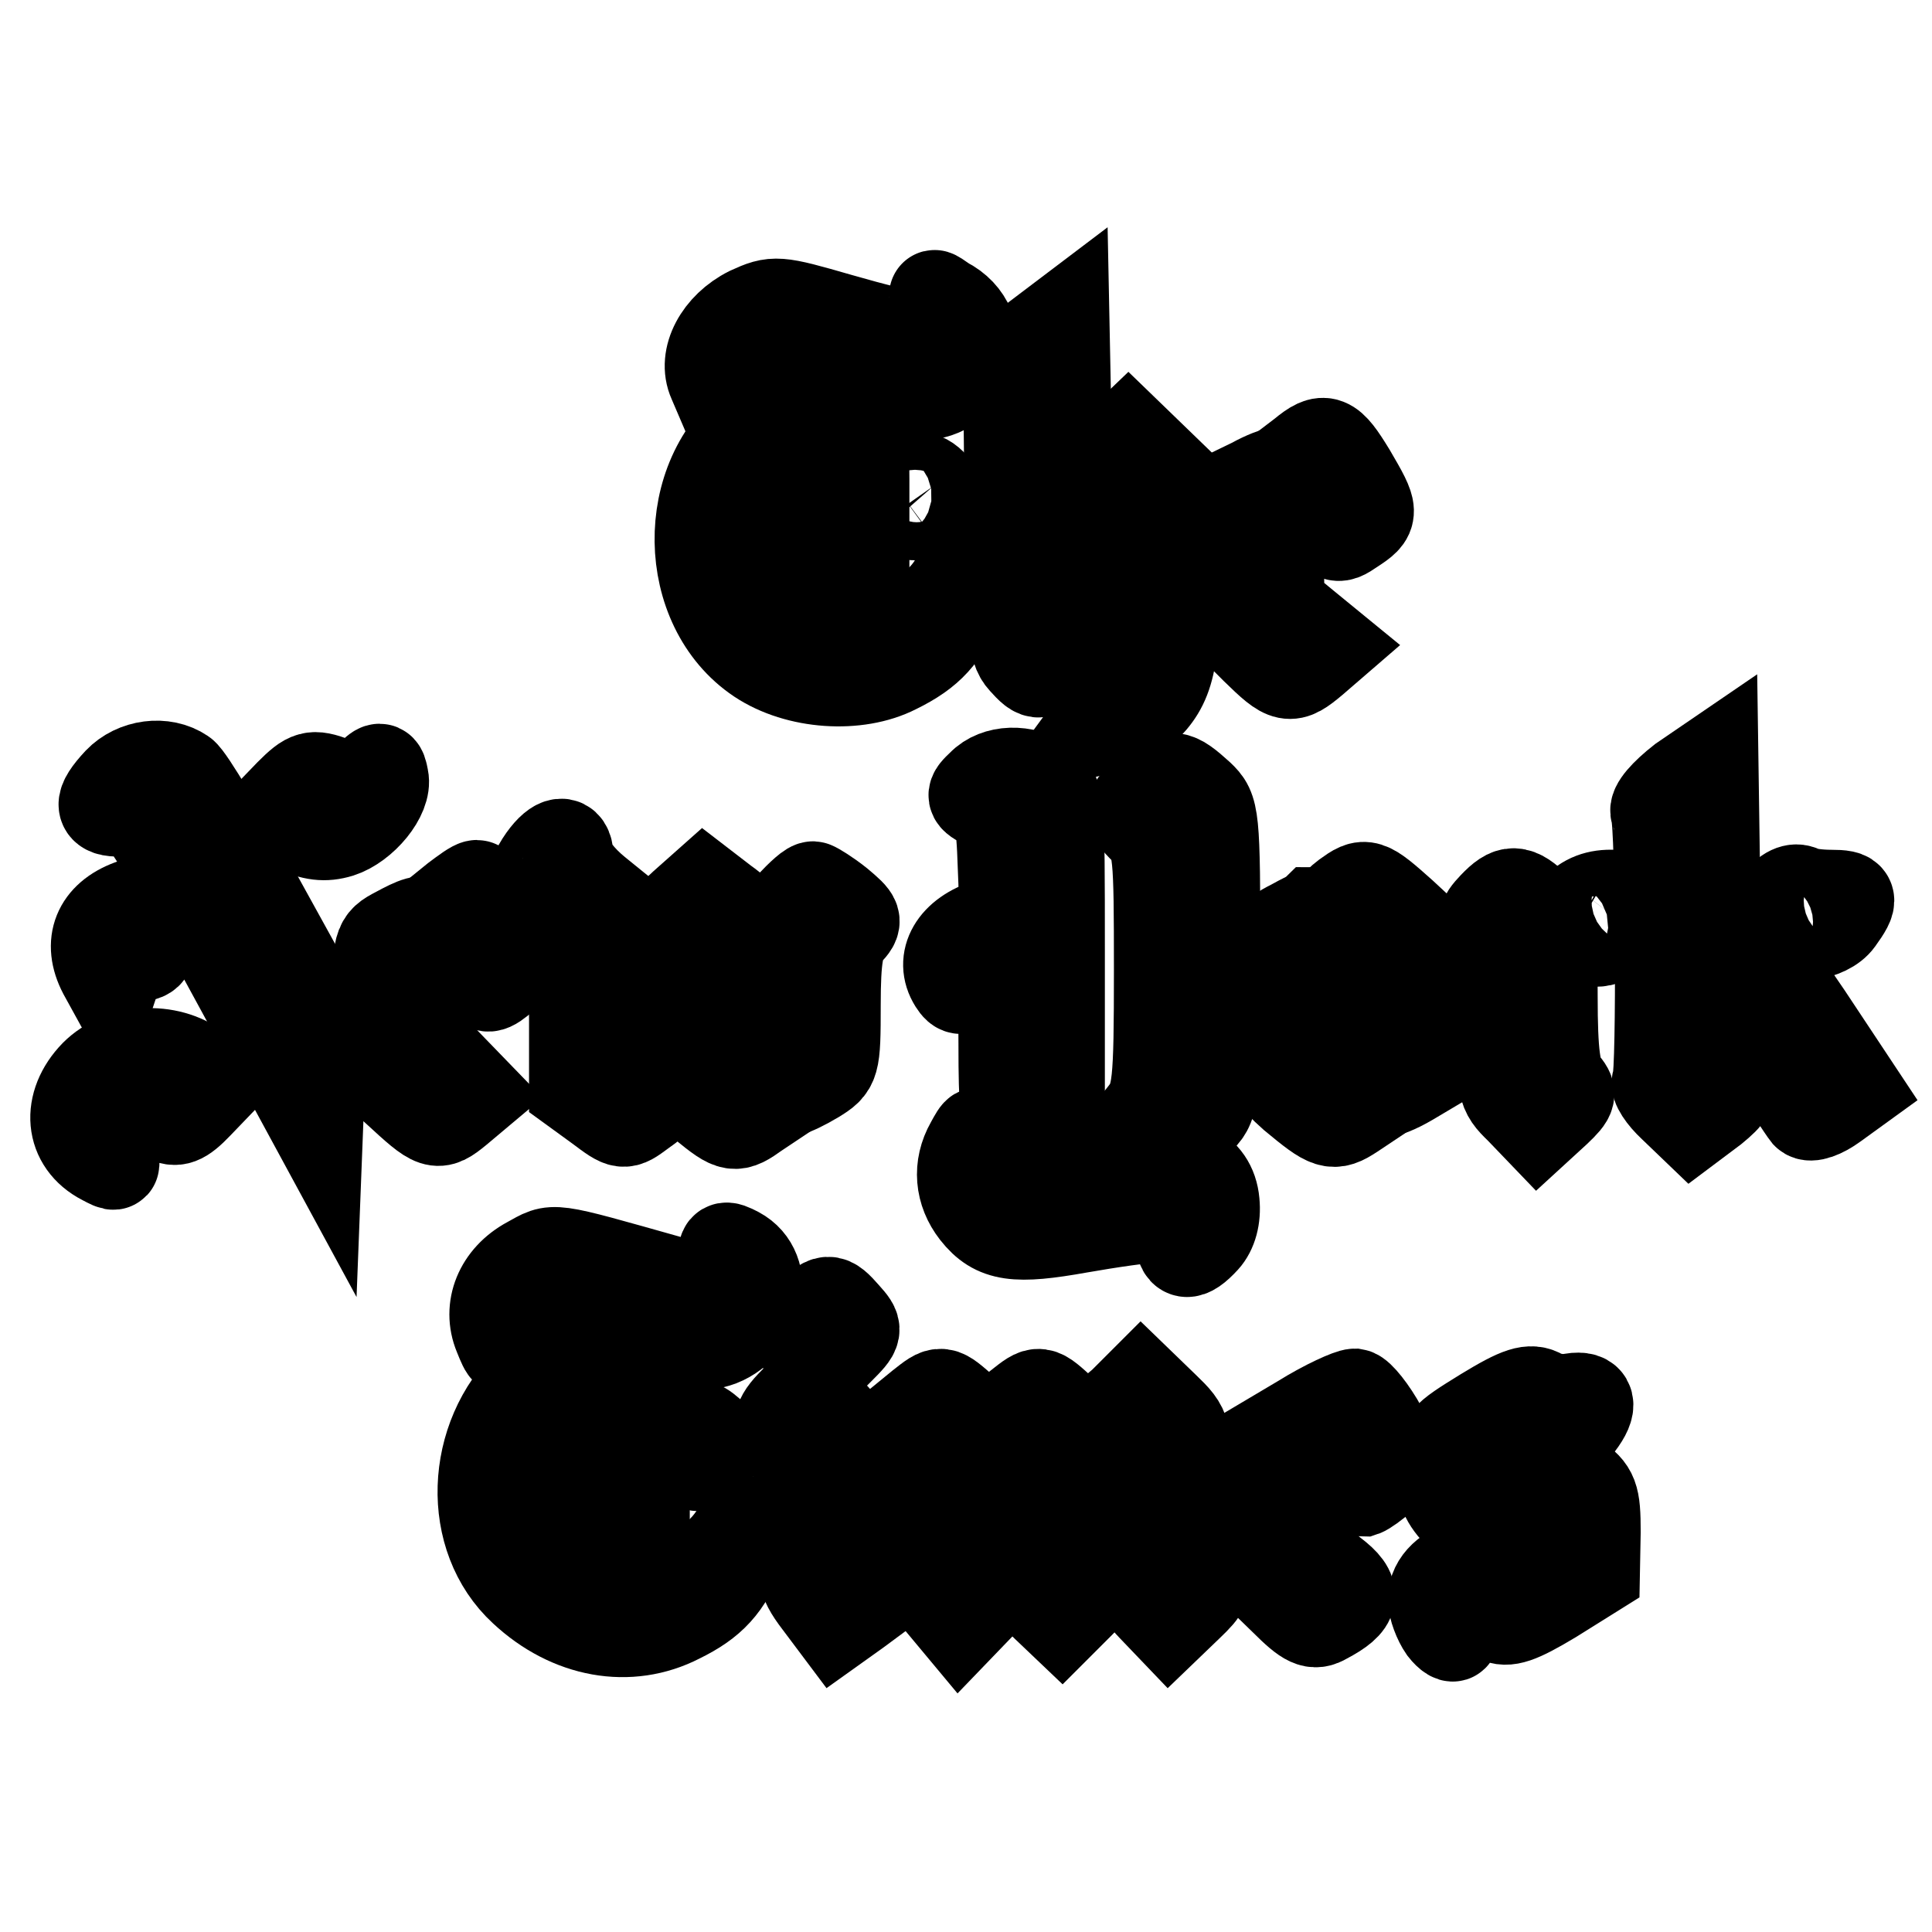
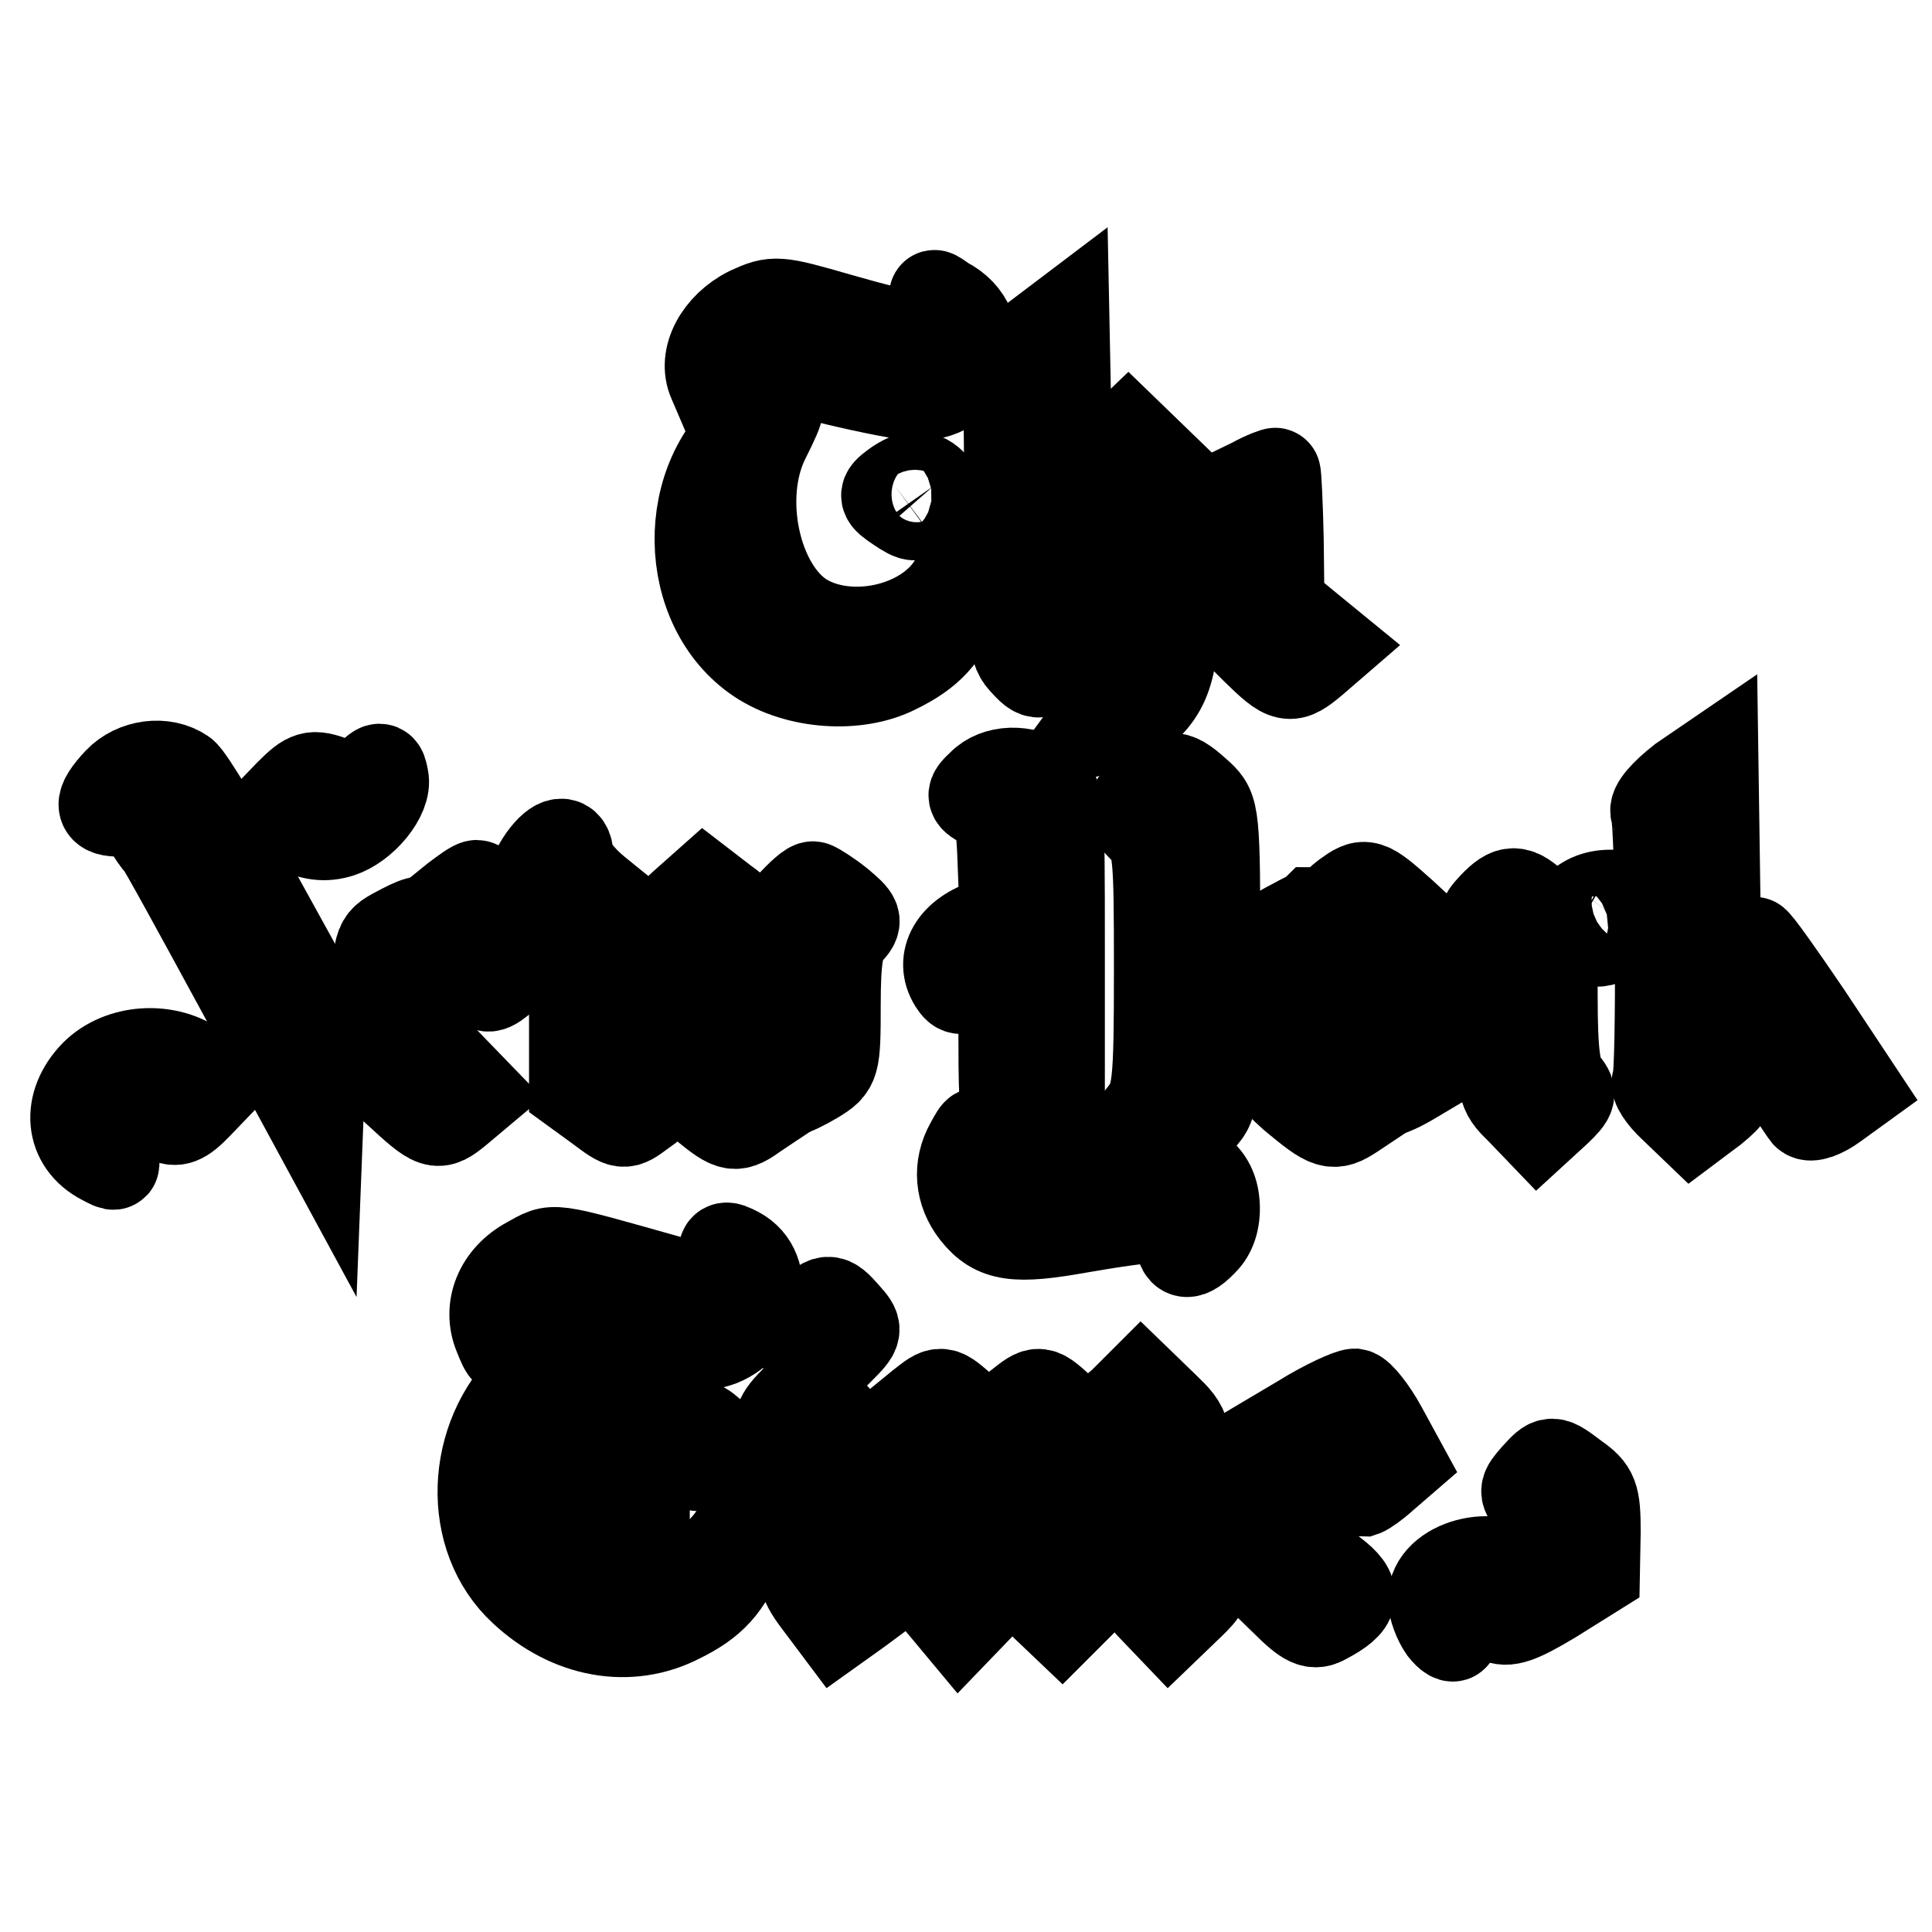
<svg xmlns="http://www.w3.org/2000/svg" version="1.1" x="0px" y="0px" viewBox="0 0 256 256" enable-background="new 0 0 256 256" xml:space="preserve">
  <g>
    <g>
      <path stroke-width="12" fill-opacity="0" stroke="#000000" d="M124.6,40.2c1,1.3,1,1.9,0.1,3c-1.6,2-3.7,1.8-13.5-1c-8.3-2.4-8.6-2.4-11.9-0.9c-4,2-6.2,6.1-4.8,9.2  l0.9,2.1l1.1-2.1c1.4-2.6,4.4-2.6,14.4-0.1c4.2,1,9.1,2,10.7,2c7.4,0,10.1-9.1,3.6-12.4C123.5,38.8,123.4,38.8,124.6,40.2z" />
      <path stroke-width="12" fill-opacity="0" stroke="#000000" d="M137.3,44.8l-3.7,2.9l0.2,19c0.1,16.5,0.4,19.3,1.8,20.8c2,2.2,2.1,2.2,5.3-0.7c2.1-1.7,2.4-2.6,1.7-3.5  c-0.7-0.7-1.1-8.7-1.2-21.3L141,42L137.3,44.8z" />
      <path stroke-width="12" fill-opacity="0" stroke="#000000" d="M100.1,55.9c-10,7.3-9.8,24.5,0.5,31.4c5.1,3.4,13,3.9,18.1,1.3c4.5-2.2,6.4-4.4,8.3-9  c1.8-4.3,1.3-5.3-0.8-2c-3.8,5.9-13.7,8-19.8,4.3c-6.3-3.9-9-16.1-5-23.9c1-2,1.8-3.7,1.6-3.8C102.8,54.2,101.6,54.9,100.1,55.9z" />
-       <path stroke-width="12" fill-opacity="0" stroke="#000000" d="M109.6,56.4l-3.5,1.5V67c0,5.1,0.2,9.2,0.5,9.2c0.3,0,2.2-0.8,4.2-1.9l3.7-1.9v-8.9c0-4.9-0.3-8.9-0.7-8.8  C113.3,55,111.4,55.7,109.6,56.4z" />
      <path stroke-width="12" fill-opacity="0" stroke="#000000" d="M147.1,59.9l-2.1,2.3l2.1,2.2c2.1,2.1,2.1,2.9,1.9,14.4c-0.4,11.1-0.6,12.4-2.6,15.2l-2.2,3l2.7-0.7  c1.5-0.4,3.5-1.4,4.5-2.2c3.6-3.4,4.3-6.3,4.3-18.7V63.6l-3.1-3l-3.1-3L147.1,59.9z" />
-       <path stroke-width="12" fill-opacity="0" stroke="#000000" d="M172.6,60.2l-2.1,1.6l3.2,4.9c3.2,4.9,3.3,4.9,5.5,3.4c2.9-1.9,2.9-2.1-0.2-7.4  C176.2,58.1,175.5,57.8,172.6,60.2z" />
      <path stroke-width="12" fill-opacity="0" stroke="#000000" d="M166,64l-3.1,1.5v8.5v8.5l3.5,3.5c4.1,4,4.5,4.1,7.6,1.5l2.2-1.9l-3.3-2.7l-3.4-2.8l-0.1-8.6  c-0.1-4.7-0.3-8.7-0.4-8.8C169.1,62.6,167.6,63.1,166,64z" />
      <path stroke-width="12" fill-opacity="0" stroke="#000000" d="M118.6,64.4c-1.6,1.2-1.6,1.4,0.5,2.8c2.1,1.4,2.3,1.4,3.9,0c1.3-1.1,1.4-1.8,0.7-2.8  C122.3,62.8,120.8,62.8,118.6,64.4z" />
      <path stroke-width="12" fill-opacity="0" stroke="#000000" d="M222.9,103.4c-2.3,1.8-3.8,3.5-3.5,4.2c0.7,1.7,0.8,34.6,0.2,35.7c-0.3,0.5,0.7,2,2.1,3.3l2.5,2.4l2.8-2.1  c2.2-1.8,2.5-2.4,1.6-3.5c-0.7-0.9-1.1-7.7-1.3-22.1l-0.3-20.7L222.9,103.4z" />
      <path stroke-width="12" fill-opacity="0" stroke="#000000" d="M15.7,103.6c-2.7,2.9-2.6,4,0.4,3.9c1.5,0,2.9,0.7,3.5,1.9c0.6,1,1.3,2.1,1.6,2.3s5.1,9,10.7,19.3  l10.2,18.8l0.3-7.7l0.3-7.7l-8.5-15.4c-4.7-8.4-9.1-15.9-10-16.5C21.7,100.8,17.9,101.3,15.7,103.6z" />
      <path stroke-width="12" fill-opacity="0" stroke="#000000" d="M48.8,103.1c-1.4,1.4-2.1,1.5-4.6,0.5c-2.8-1-3.3-0.9-5.8,1.6l-2.7,2.8l3.3,1.6c2.5,1.1,4,1.3,6,0.7  c3.1-1,6.3-4.9,5.8-7.2C50.5,101.5,50.4,101.5,48.8,103.1z" />
      <path stroke-width="12" fill-opacity="0" stroke="#000000" d="M130.1,104c-1.5,1.4-1.5,1.6,0.5,2.6c1.8,0.8,2.1,1.9,2.3,8.1c0.3,6.7,0.2,7.2-1.9,7.7  c-4.6,1.4-6.5,4.8-4.6,7.8c0.7,1.1,1.1,1.1,2.4-0.2c3.5-3.5,4.2-2.1,4.2,8.3c0,8.7,0.2,9.8,1.5,9.3c0.8-0.3,2.5-0.6,3.7-0.6h2.2  v-20.9c0-20.6,0-21-2.1-22.4C135.8,101.9,132,102,130.1,104z" />
      <path stroke-width="12" fill-opacity="0" stroke="#000000" d="M152.4,104.7c-3,2.4-3.1,2.8-0.7,5.2c1.8,1.8,1.9,3.1,1.9,18.6c0,15.4-0.2,16.8-2,19.1l-1.9,2.4h3.7  c2.6,0,4.5-0.7,5.7-1.9c1.8-1.8,1.9-3.1,1.9-21.3c0-19-0.1-19.5-2.1-21.4C155.7,102.5,155.2,102.5,152.4,104.7z" />
      <path stroke-width="12" fill-opacity="0" stroke="#000000" d="M72,113.8c-2.1,3-1.9,4.7,1.3,8.7c2.7,3.4,2.8,3.9,2.8,12.7v9.1l3.3,2.4c3.2,2.4,3.2,2.4,5.5,0.7  c3-2.1,3-2.5,0.1-4.4c-2.2-1.5-2.3-1.9-2.3-11.7v-10.1l-3.7-3c-2.1-1.7-3.7-3.8-3.7-4.8C75.2,111.2,73.8,111.3,72,113.8z" />
      <path stroke-width="12" fill-opacity="0" stroke="#000000" d="M60.4,119.1l-2.1,1.7l1.9,3.6c1,2,2.4,4.4,3.2,5.2c1.1,1.5,1.4,1.5,3.5-0.3l2.3-1.9l-2.8-5.1  c-1.5-2.7-2.9-5-3.2-5C62.8,117.3,61.6,118.2,60.4,119.1z" />
      <path stroke-width="12" fill-opacity="0" stroke="#000000" d="M90.6,119.9c-2.2,2-2.5,2.6-1.6,4.1c0.7,1,1.1,5.5,1.1,10.8v9.1l3.2,2.5c3.8,3.1,4.1,3.1,6.9,1.1l2.1-1.4  l-2.8-2.3c-2.7-2.3-2.8-2.6-2.8-11.1c0-4.9,0.4-9.1,0.9-9.3c1.5-0.9,1.1-1.9-1.7-3.9l-2.6-2L90.6,119.9z" />
      <path stroke-width="12" fill-opacity="0" stroke="#000000" d="M104.7,120.1c-1.6,1.7-2.2,2.9-1.6,3.3c0.7,0.5,1,4.6,1,10.9c0,5.6,0.3,10.2,0.6,10.2  c0.3,0,1.8-0.7,3.3-1.6c2.6-1.6,2.7-1.8,2.7-9.7c0-6.3,0.4-8.5,1.6-9.7c1.4-1.5,1.3-1.7-1.2-3.8c-1.5-1.2-3-2.1-3.3-2.2  C107.5,117.3,106.1,118.6,104.7,120.1z" />
      <path stroke-width="12" fill-opacity="0" stroke="#000000" d="M178.4,118.7c-1.8,1.4-1.8,1.5,1.1,4.5c2.9,3,3,3.3,3,11.9c0,4.9,0.3,9.1,0.6,9.5c0.3,0.3,2-0.4,3.7-1.4  l3.2-1.9v-8.2v-8.1l-4.2-3.9C181.1,116.9,180.9,116.9,178.4,118.7z" />
-       <path stroke-width="12" fill-opacity="0" stroke="#000000" d="M235.4,119.8c-1.4,2.1-1.5,2.6-0.5,3.3c2.5,1.6,7.2,0.9,8.7-1.2c2.1-2.9,1.9-3.3-1-3.3  c-1.5,0-3.3-0.2-4-0.6C237.6,117.6,236.5,118.3,235.4,119.8z" />
      <path stroke-width="12" fill-opacity="0" stroke="#000000" d="M197.9,120.1c-1.6,1.7-1.6,2-0.1,4.3c1.3,1.9,1.6,4.2,1.4,11.2c-0.3,8.5-0.2,9,2.2,11.3l2.4,2.5l2.4-2.2  c2.1-2,2.1-2.3,0.9-3.7c-1-1.2-1.4-3.9-1.4-11.4c0-9-0.2-9.9-2.1-11.8C201,117.8,200.1,117.8,197.9,120.1z" />
      <path stroke-width="12" fill-opacity="0" stroke="#000000" d="M208.7,120.6c-2.1,2.1-2.1,2.1-0.2,3.2c3,1.6,4.6,1.2,6.6-1.4c2.6-3.4,2.5-3.7-1.2-3.8  C211.7,118.5,210.1,119.1,208.7,120.6z" />
-       <path stroke-width="12" fill-opacity="0" stroke="#000000" d="M17.3,119.9c-4.3,1.6-5.7,5-3.6,9l1.1,2l0.7-2.1c0.5-1.2,1.6-2.1,2.7-2.1c1.6,0,1.9-0.6,1.9-3.7  C20.1,119.2,19.9,118.9,17.3,119.9z" />
      <path stroke-width="12" fill-opacity="0" stroke="#000000" d="M171.1,122.6c-2.6,1.3-2.6,1.5-2.6,10.7c0,9.3,0,9.3,2.9,11.9c4.7,3.9,5.2,4.1,7.8,2.4l2.4-1.6l-3.3-3.4  l-3.4-3.5v-9.1c0-4.9-0.3-9.1-0.7-9.1C173.9,121.2,172.5,121.8,171.1,122.6z" />
      <path stroke-width="12" fill-opacity="0" stroke="#000000" d="M52.6,123.5c-2.5,1.3-2.6,1.5-2.6,10c0,8.3,0.1,8.8,2.6,11c5.1,4.7,5.3,4.8,8,2.6l2.5-2.1l-3.1-3.2  l-3.1-3.2l0.4-8.4C57.7,121.3,57.4,120.9,52.6,123.5z" />
      <path stroke-width="12" fill-opacity="0" stroke="#000000" d="M230.1,127.5l-1.9,2.8l5.2,8.2c2.9,4.5,5.6,8.6,6,9.1c0.5,0.5,2.1-0.1,3.6-1.2l2.9-2.1l-6.5-9.8  c-3.6-5.3-6.7-9.7-7-9.7C232.3,124.8,231.3,126,230.1,127.5z" />
      <path stroke-width="12" fill-opacity="0" stroke="#000000" d="M12.6,142.4c-3.8,3.9-3.4,9,1.1,11.3c1.7,0.9,1.8,0.9,0.7-0.8c-2.3-3.8,3-7.3,7.5-4.9  c1.4,0.7,2.2,0.5,4.3-1.7l2.5-2.6l-2.5-2.1C22.2,138.6,16,139,12.6,142.4z" />
      <path stroke-width="12" fill-opacity="0" stroke="#000000" d="M128.6,151.6c-1.7,3-1.4,6.3,0.7,9c2.6,3.3,5.3,3.6,13.7,2.1c4-0.7,8.7-1.4,10.4-1.4c2.6,0,3,0.3,3,2.3  c0,2.8,1,3,3.2,0.6c1-1.1,1.5-2.9,1.3-4.9c-0.4-4.4-4.4-6.3-11.2-5.3c-16.5,2.5-18.7,2.2-19.6-2.4  C129.7,149.6,129.7,149.6,128.6,151.6z" />
      <path stroke-width="12" fill-opacity="0" stroke="#000000" d="M96,166.9c0.3,3.2-2.3,4.2-7,2.9c-16.7-4.7-15.4-4.5-18.9-2.6c-3.9,2.1-5.5,6.1-4,9.7  c1,2.5,1.1,2.5,1.5,0.4c0.7-3.9,3.5-4.1,14.7-1.2c8.8,2.2,10.6,2.5,13.1,1.6c5.3-2.1,6.8-9.4,2.3-11.8C96,165,95.7,165.1,96,166.9  z" />
      <path stroke-width="12" fill-opacity="0" stroke="#000000" d="M107.1,174.6c-2,2.1-2,2.1-0.2,4.4l1.8,2.3l2.5-2.5c2.5-2.5,2.5-2.6,0.8-4.5  C109.9,171.9,109.6,171.9,107.1,174.6z" />
      <path stroke-width="12" fill-opacity="0" stroke="#000000" d="M70.2,183c-7.9,7.5-8.4,20.7-0.8,27.7c6.1,5.7,14,7.1,20.6,3.7c4.3-2.1,6.3-4.3,8.1-8.9  c1.8-4.3,1.3-5.3-0.8-2c-2.5,3.8-7,6.1-12,6.1c-6,0-9.3-2.1-12.3-7.7c-2.1-3.9-2.5-5.4-2.1-10.5c0.3-4.3,0.9-6.7,2.4-8.8  C76,178.9,74.3,179.1,70.2,183z" />
      <path stroke-width="12" fill-opacity="0" stroke="#000000" d="M80.8,182.3l-3.3,1.3v9.3c0,5.1,0.1,9.3,0.3,9.3c0.1,0,2-0.8,3.9-1.9l3.7-1.9v-8.9c0-4.9-0.3-8.9-0.7-8.8  C84.4,180.9,82.6,181.6,80.8,182.3z" />
      <path stroke-width="12" fill-opacity="0" stroke="#000000" d="M148.8,185.9l-2.6,2.2l2.4,2.8c2.2,2.7,2.3,3.5,2.1,11.3c-0.3,7.7-0.1,8.5,2,10.7l2.2,2.3l2.6-2.5  c2.3-2.2,2.4-2.6,1.2-4c-1-1.1-1.4-3.8-1.4-10.4c0-8.8,0-8.9-3-11.8l-3.1-3L148.8,185.9z" />
-       <path stroke-width="12" fill-opacity="0" stroke="#000000" d="M196.7,187.2c-5.5,3.4-5.8,3.6-5.8,7.3c0,2.9,0.6,4.3,2.6,6.3l2.6,2.5l2.2-2.3c2.1-2.1,2.1-2.4,0.7-4  c-1.5-1.7-2.3-9.5-0.9-9.5c0.3,0,1.4,0.7,2.3,1.6c2.2,2,7.1,1.8,8.8-0.4c1.9-2.5,1.6-3.8-0.9-3.4c-1.2,0.3-3,0-4-0.5  C202.8,183.9,201.3,184.4,196.7,187.2z" />
      <path stroke-width="12" fill-opacity="0" stroke="#000000" d="M104.8,186.2c-2,2.1-2,3.4-0.2,4.9c1,0.8,1.4,3.3,1.4,9.5c0,7.6,0.2,8.7,2.4,11.6l2.4,3.2l2.8-2l2.7-2  l-1.9-2.1c-1.7-1.8-2-3.3-2-10.9c0-8.5-0.1-9-2.6-11.4C106.8,184.1,106.8,184.1,104.8,186.2z" />
      <path stroke-width="12" fill-opacity="0" stroke="#000000" d="M122,186.3l-2.2,1.8l2,2.5c1.7,2.1,2.1,3.8,2.1,9.7c0,4-0.4,7.6-0.9,8.1c-0.7,0.7-0.1,2,1.7,4l2.5,3  l2.6-2.7c1.7-1.8,2.3-3,1.7-3.4c-0.7-0.5-1-4.4-1-10.3c0-9.2-0.1-9.6-2.6-12C124.6,184.1,124.8,184.1,122,186.3z" />
      <path stroke-width="12" fill-opacity="0" stroke="#000000" d="M135,186.3l-2.2,1.8l2.1,2.6c1.9,2.4,2.1,3.5,1.9,11.4c-0.3,7.8-0.1,8.9,1.8,10.7l2.1,2l2.5-2.5  c2-2,2.3-2.7,1.4-3.6c-0.7-0.7-1.1-4.3-1.1-10.1c0-8.6-0.1-9.1-2.6-11.5C137.6,184.1,137.8,184.1,135,186.3z" />
      <path stroke-width="12" fill-opacity="0" stroke="#000000" d="M172.5,188.1l-5.9,3.5v8.4v8.5l3.6,3.5c3,3,3.9,3.4,5.4,2.5c4-2.1,4.3-3.5,1-6l-3-2.4l0.3-8.7  c0.1-4.8,0.4-8.8,0.6-9s1.5,1.8,3,4.4c1.4,2.6,2.8,4.8,3.1,4.8c0.3-0.1,1.5-0.9,2.7-2l2.2-1.9l-2.4-4.4c-1.3-2.4-3-4.5-3.6-4.6  C178.9,184.7,175.7,186.1,172.5,188.1z" />
      <path stroke-width="12" fill-opacity="0" stroke="#000000" d="M90.2,190l-2.1,1.6l2.3,1.6c2.1,1.4,2.4,1.4,3.8-0.2c1.4-1.5,1.4-1.8-0.2-3.2  C92.6,188.6,92.3,188.6,90.2,190z" />
      <path stroke-width="12" fill-opacity="0" stroke="#000000" d="M203.5,195.7c-1.6,1.8-1.6,2-0.2,3.5c1,1.1,1.6,3.4,1.6,6.5c0,5.2-0.7,5.9-3.3,3  c-3.3-3.6-11.7-1.4-11.7,3.2c0,1.1,0.7,2.9,1.4,3.9c0.7,0.9,1.4,1.3,1.3,0.8c-0.5-3.4,2-4.3,5.7-2.3c1.4,0.7,2.9,0.2,7.4-2.5  l5.6-3.5l0.1-5.3c0-4.8-0.3-5.5-2.7-7.2C205.5,193.4,205.6,193.4,203.5,195.7z" />
    </g>
  </g>
</svg>